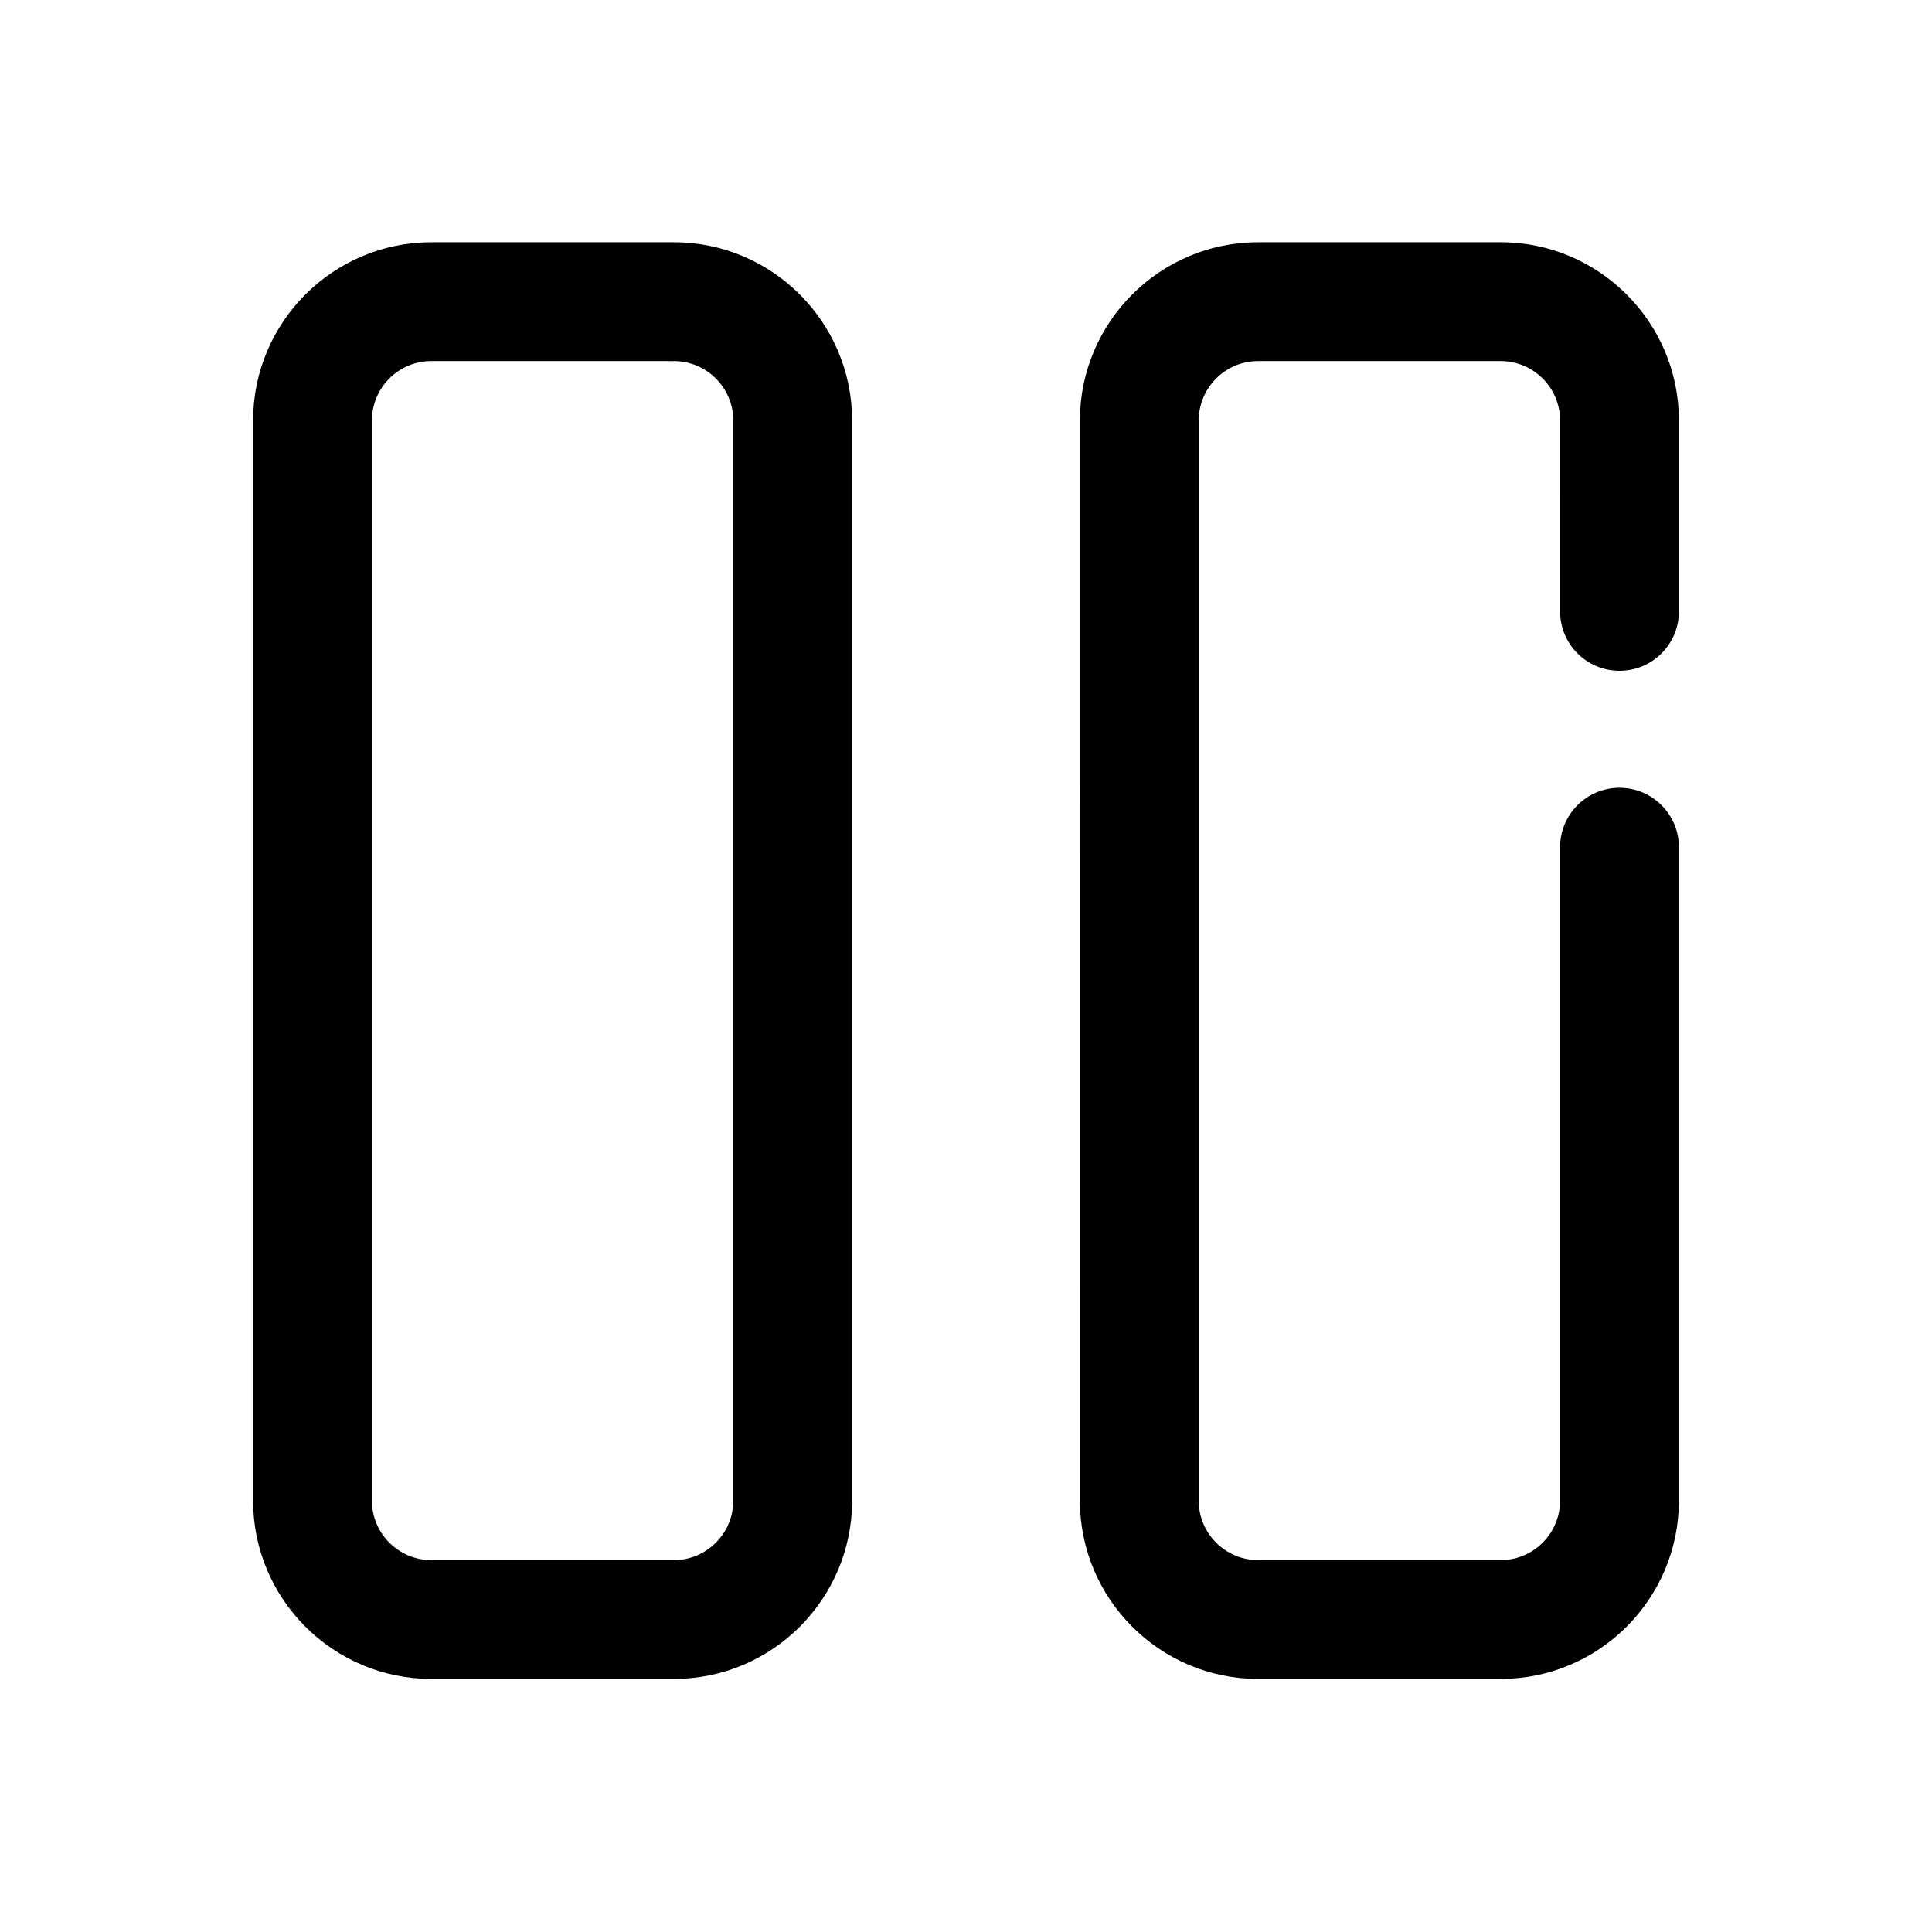
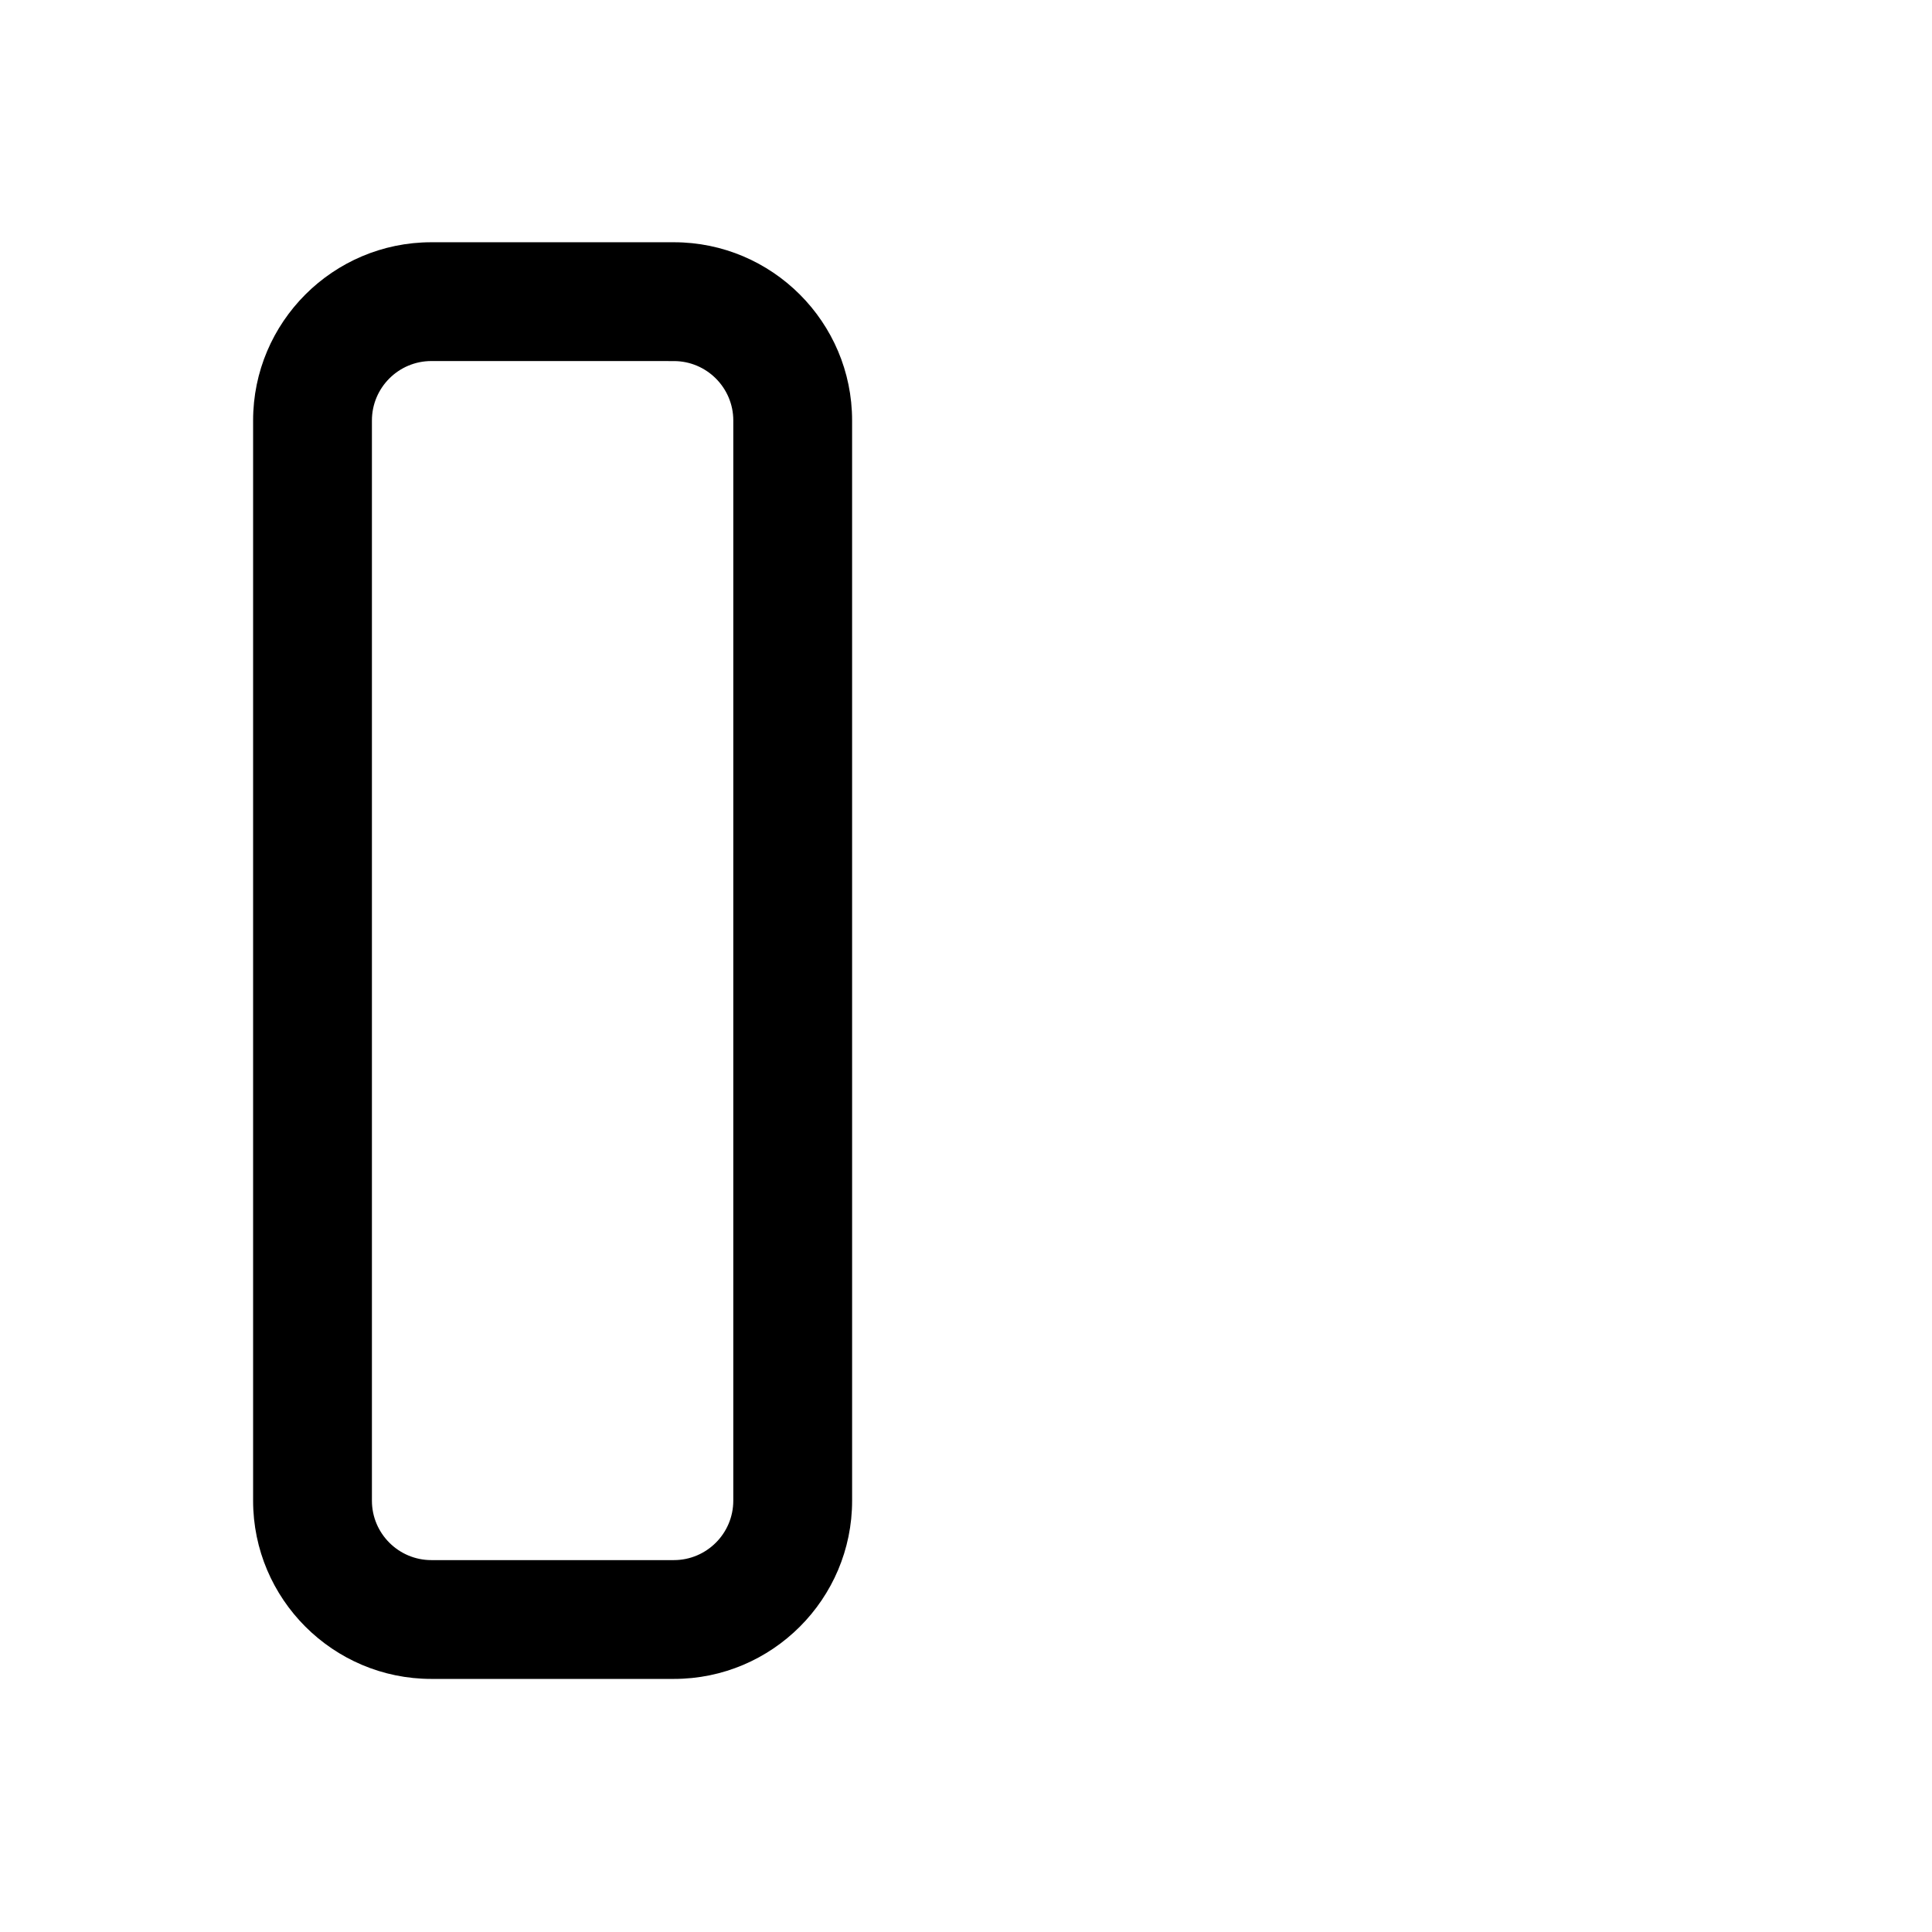
<svg xmlns="http://www.w3.org/2000/svg" fill="#000000" width="800px" height="800px" version="1.1" viewBox="144 144 512 512">
  <g>
    <path d="m322.59 588.93h-64.285c-26.039 0-47.23-21.191-47.23-47.23v-286.27c0-26.039 21.191-47.23 47.23-47.23h64.281c26.039 0 47.23 21.191 47.23 47.23l0.004 286.27c0 26.039-21.176 47.23-47.23 47.23zm-64.285-349.25c-8.676 0-15.742 7.07-15.742 15.742v286.28c0 8.676 7.07 15.742 15.742 15.742h64.281c8.676 0 15.742-7.07 15.742-15.742l0.004-286.27c0-8.676-7.07-15.742-15.742-15.742z" />
-     <path d="m541.7 588.93h-64.281c-26.039 0-47.23-21.191-47.23-47.23l-0.004-286.27c0-26.039 21.191-47.23 47.23-47.23l64.285-0.004c26.039 0 47.23 21.191 47.23 47.23v50.602c0 8.691-7.039 15.742-15.742 15.742-8.707 0-15.742-7.055-15.742-15.742l-0.004-50.598c0-8.676-7.055-15.742-15.742-15.742h-64.281c-8.691 0-15.742 7.07-15.742 15.742l-0.004 286.27c0 8.676 7.055 15.742 15.742 15.742h64.285c8.691 0 15.742-7.07 15.742-15.742v-173.18c0-8.691 7.039-15.742 15.742-15.742 8.707 0 15.742 7.055 15.742 15.742v173.18c0.004 26.039-21.188 47.23-47.227 47.23z" />
  </g>
</svg>